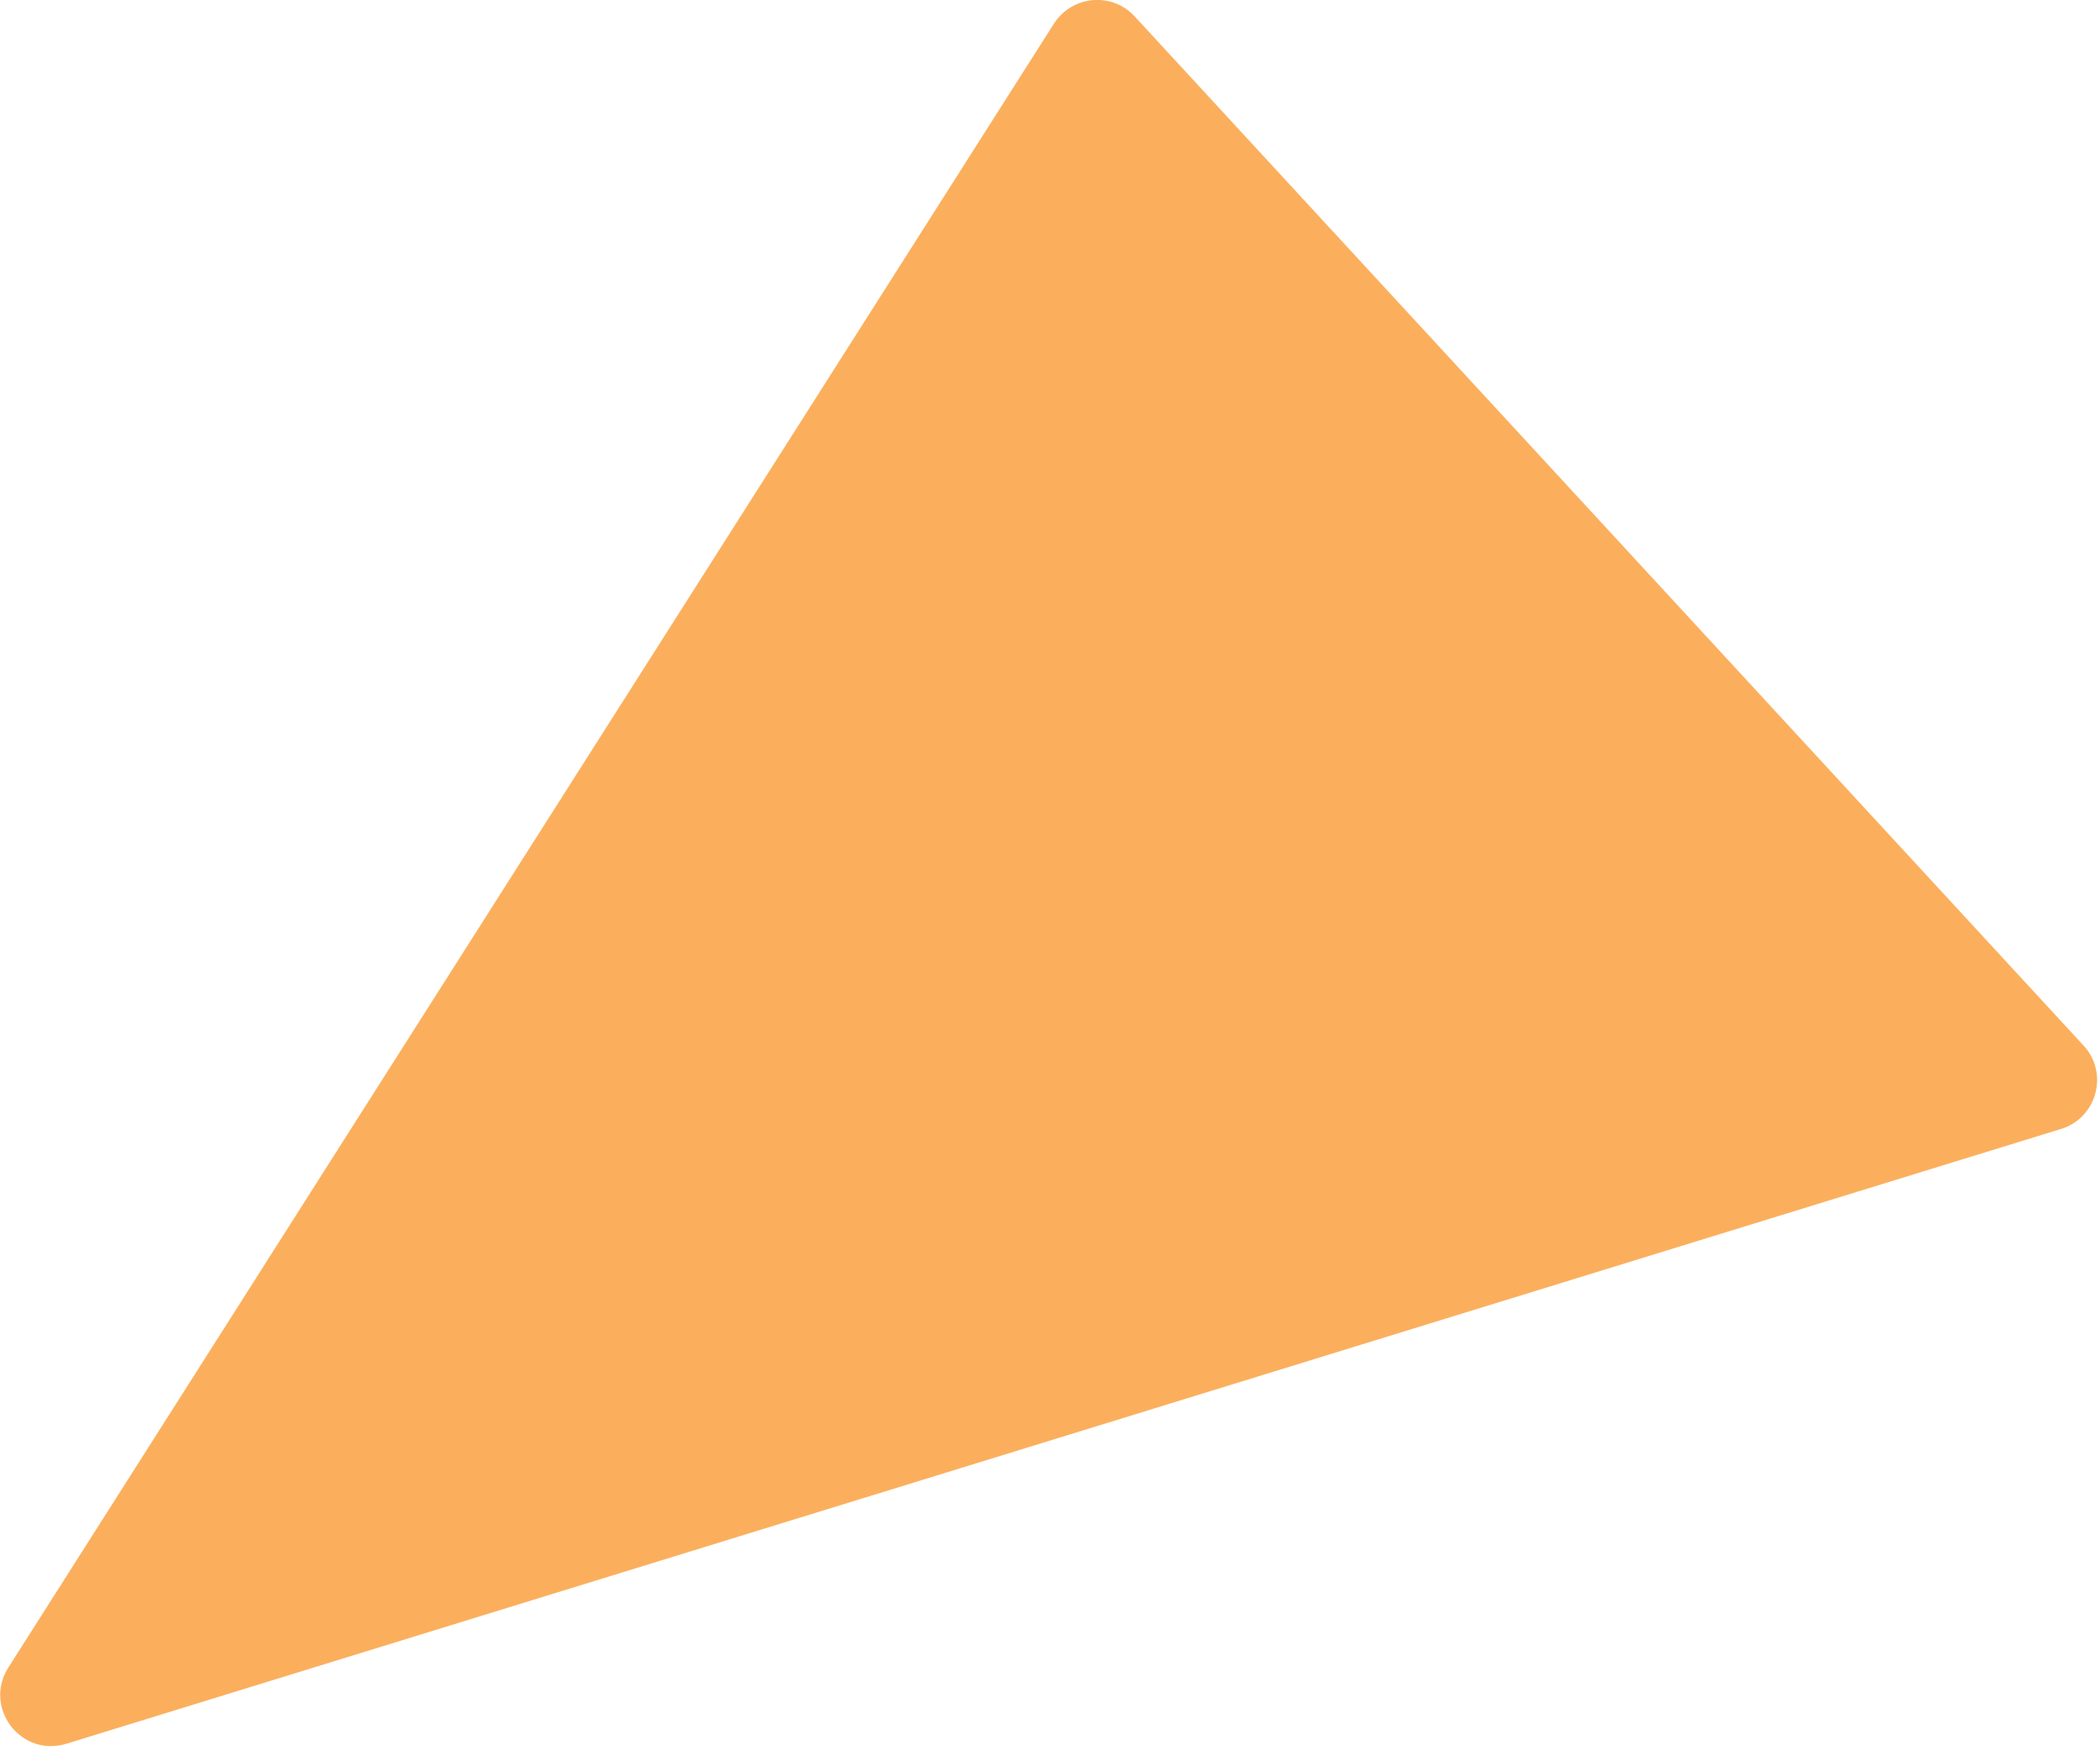
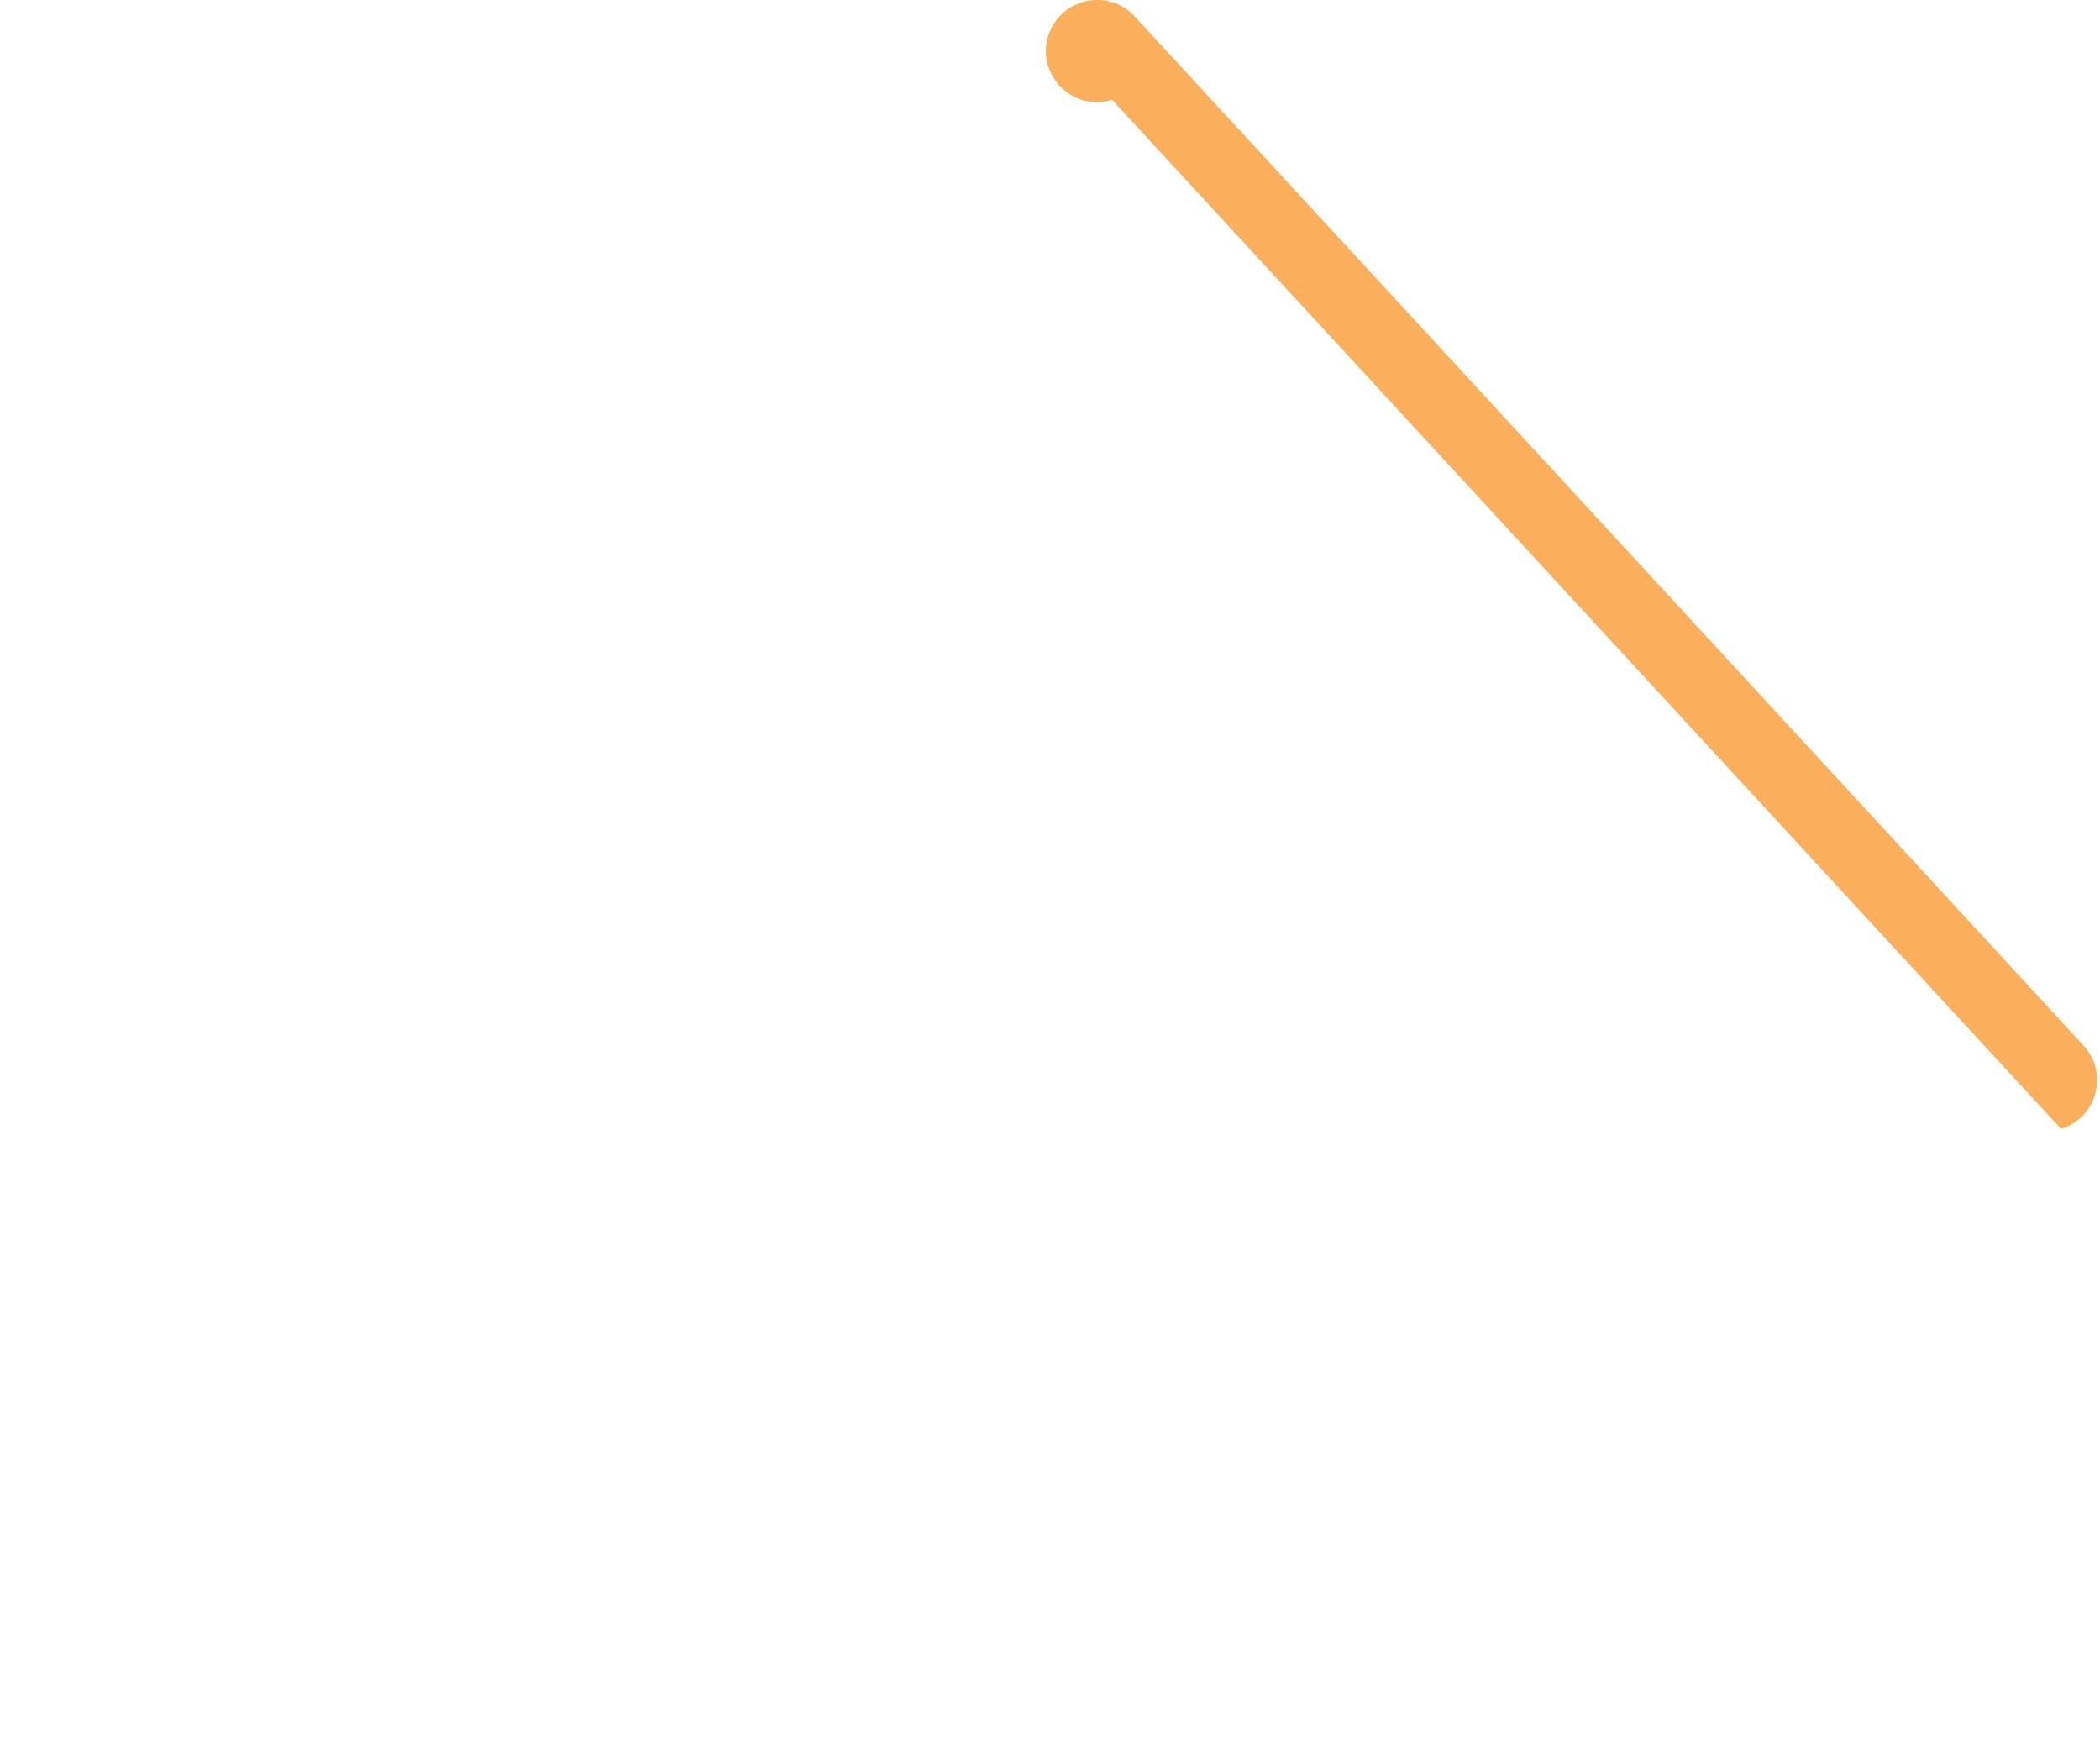
<svg xmlns="http://www.w3.org/2000/svg" version="1.1" id="Layer_1" x="0px" y="0px" viewBox="0 0 480 400" style="enable-background:new 0 0 480 400;" xml:space="preserve">
  <style type="text/css">
	.st0{fill:#FBAF5D;}
</style>
  <title>shape</title>
-   <path class="st0" d="M240.9,5.4L1.9,381.1c-5.8,9.2,2.9,20.6,13.3,17.4L471.1,258c8.2-2.5,11-12.8,5.1-19.1L259.4,3.8  C254.2-1.9,245.1-1.1,240.9,5.4" />
+   <path class="st0" d="M240.9,5.4c-5.8,9.2,2.9,20.6,13.3,17.4L471.1,258c8.2-2.5,11-12.8,5.1-19.1L259.4,3.8  C254.2-1.9,245.1-1.1,240.9,5.4" />
</svg>